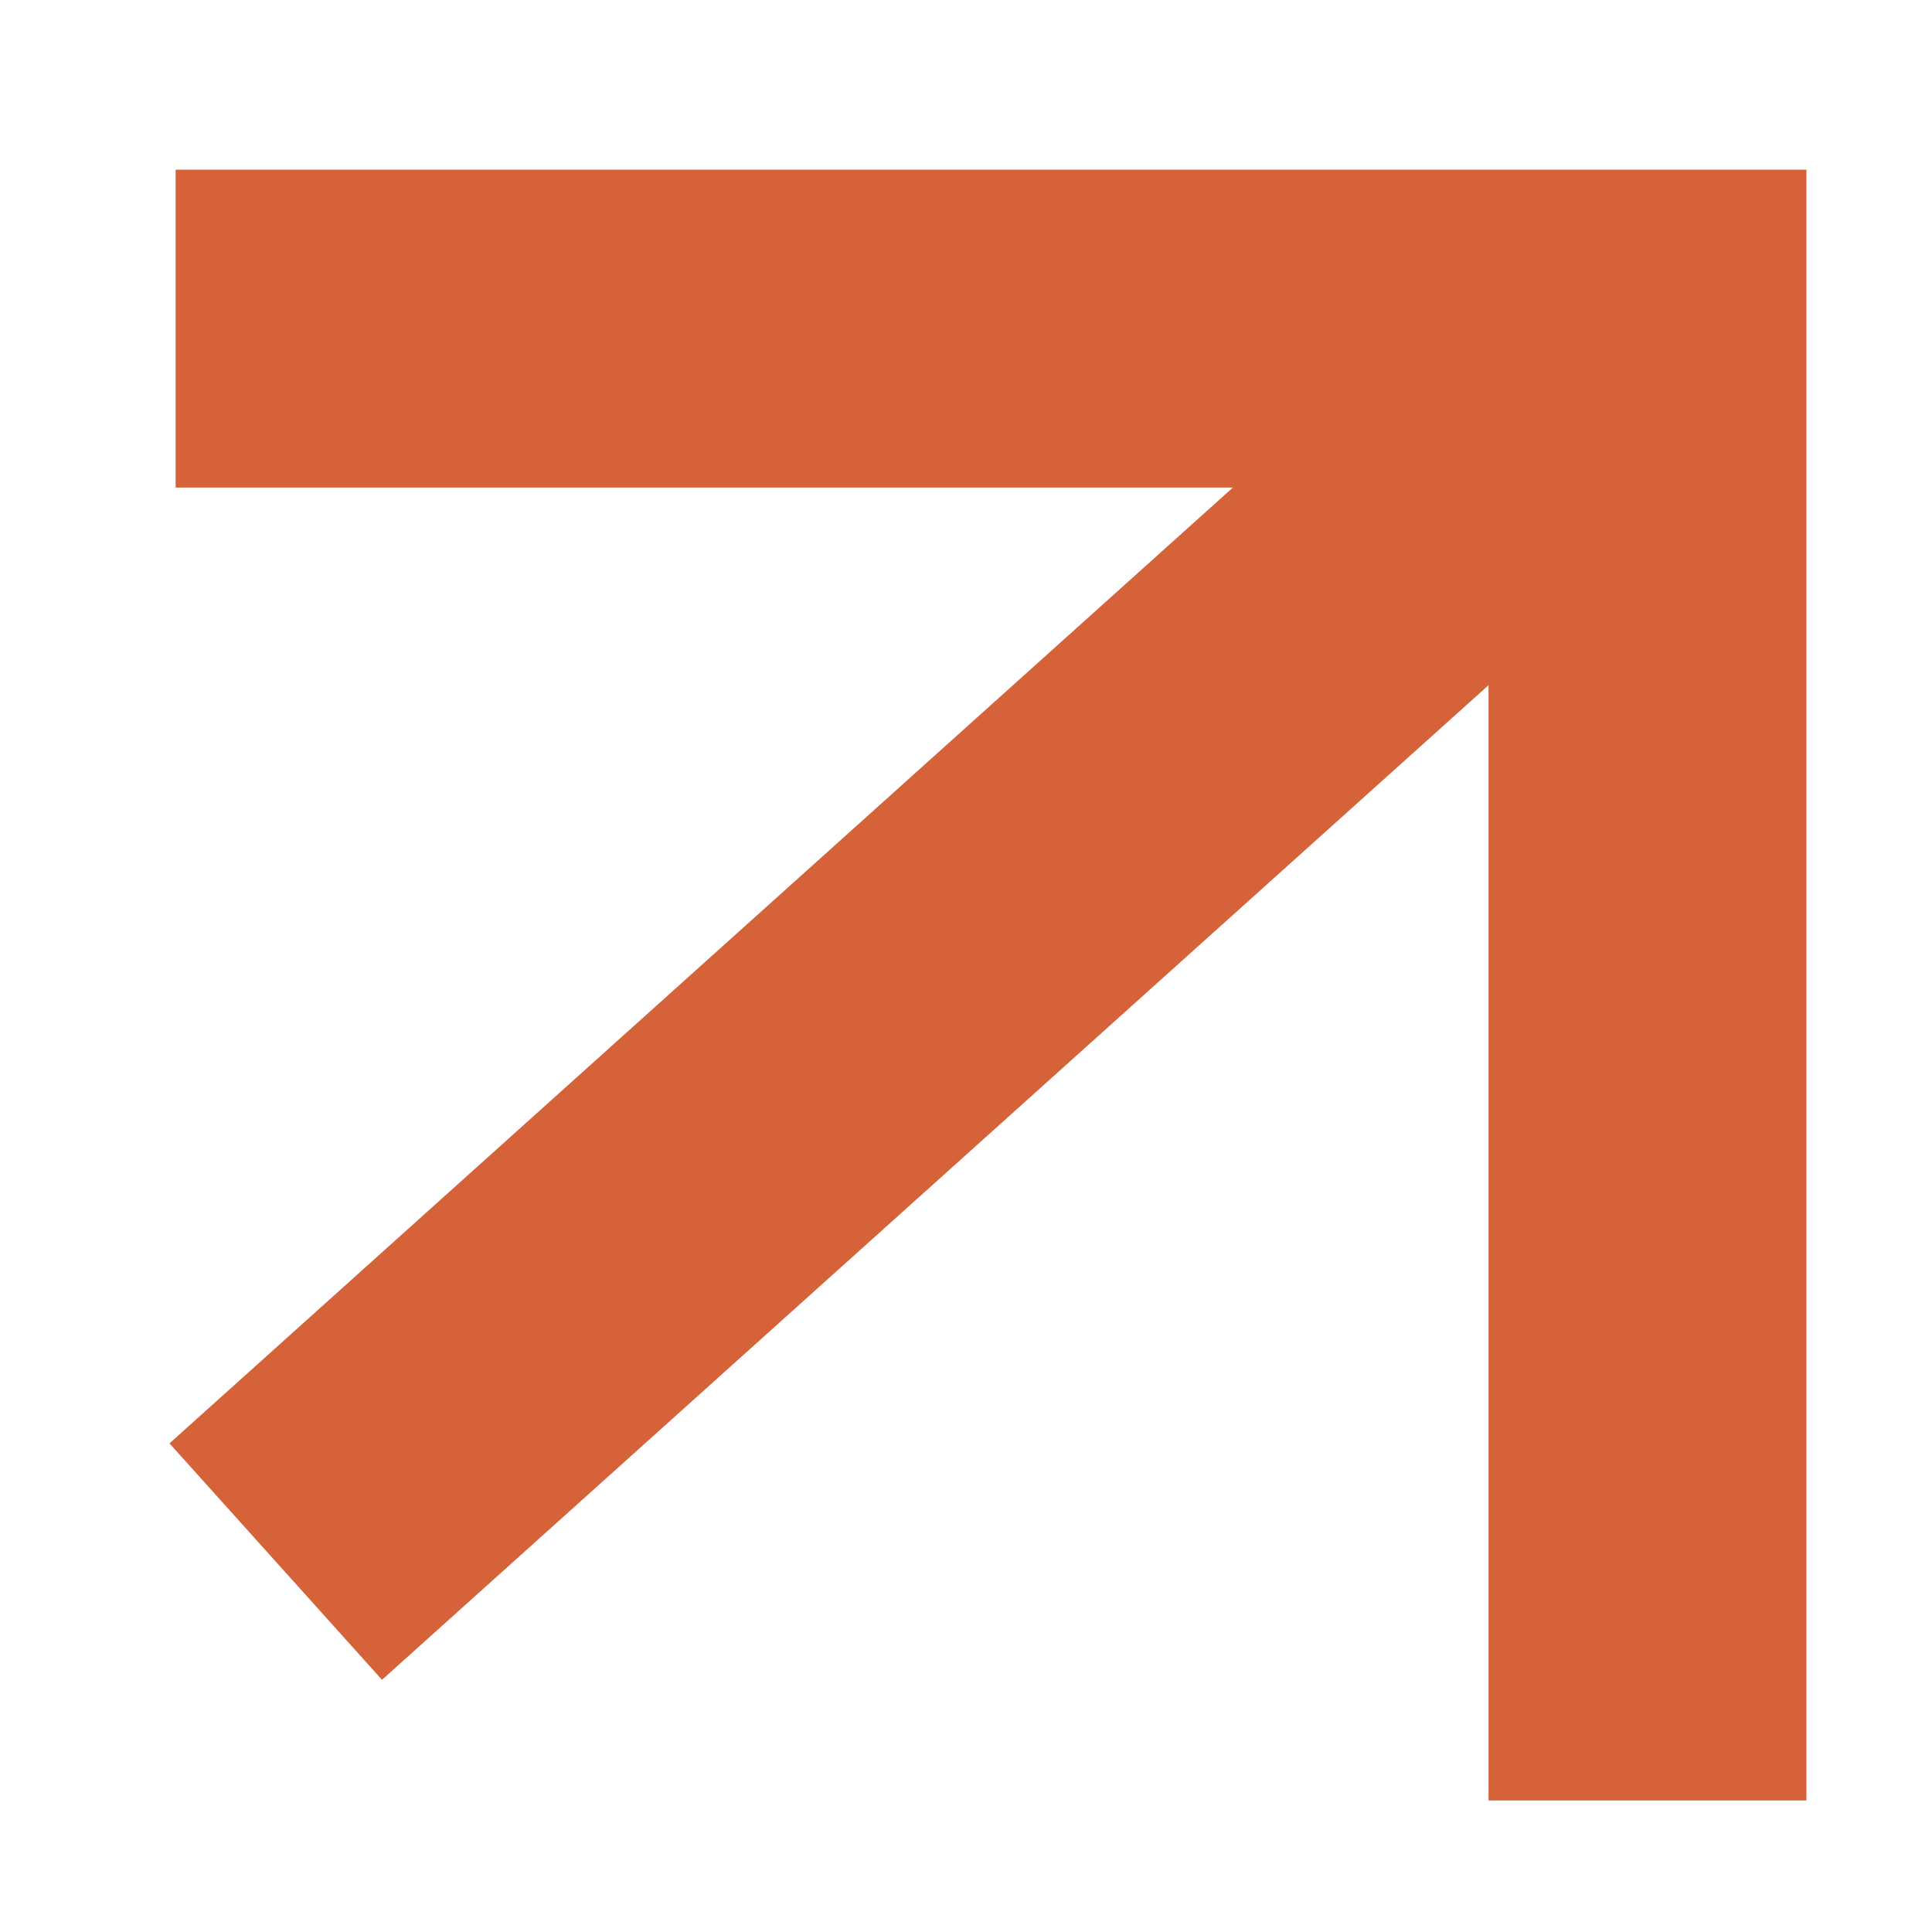
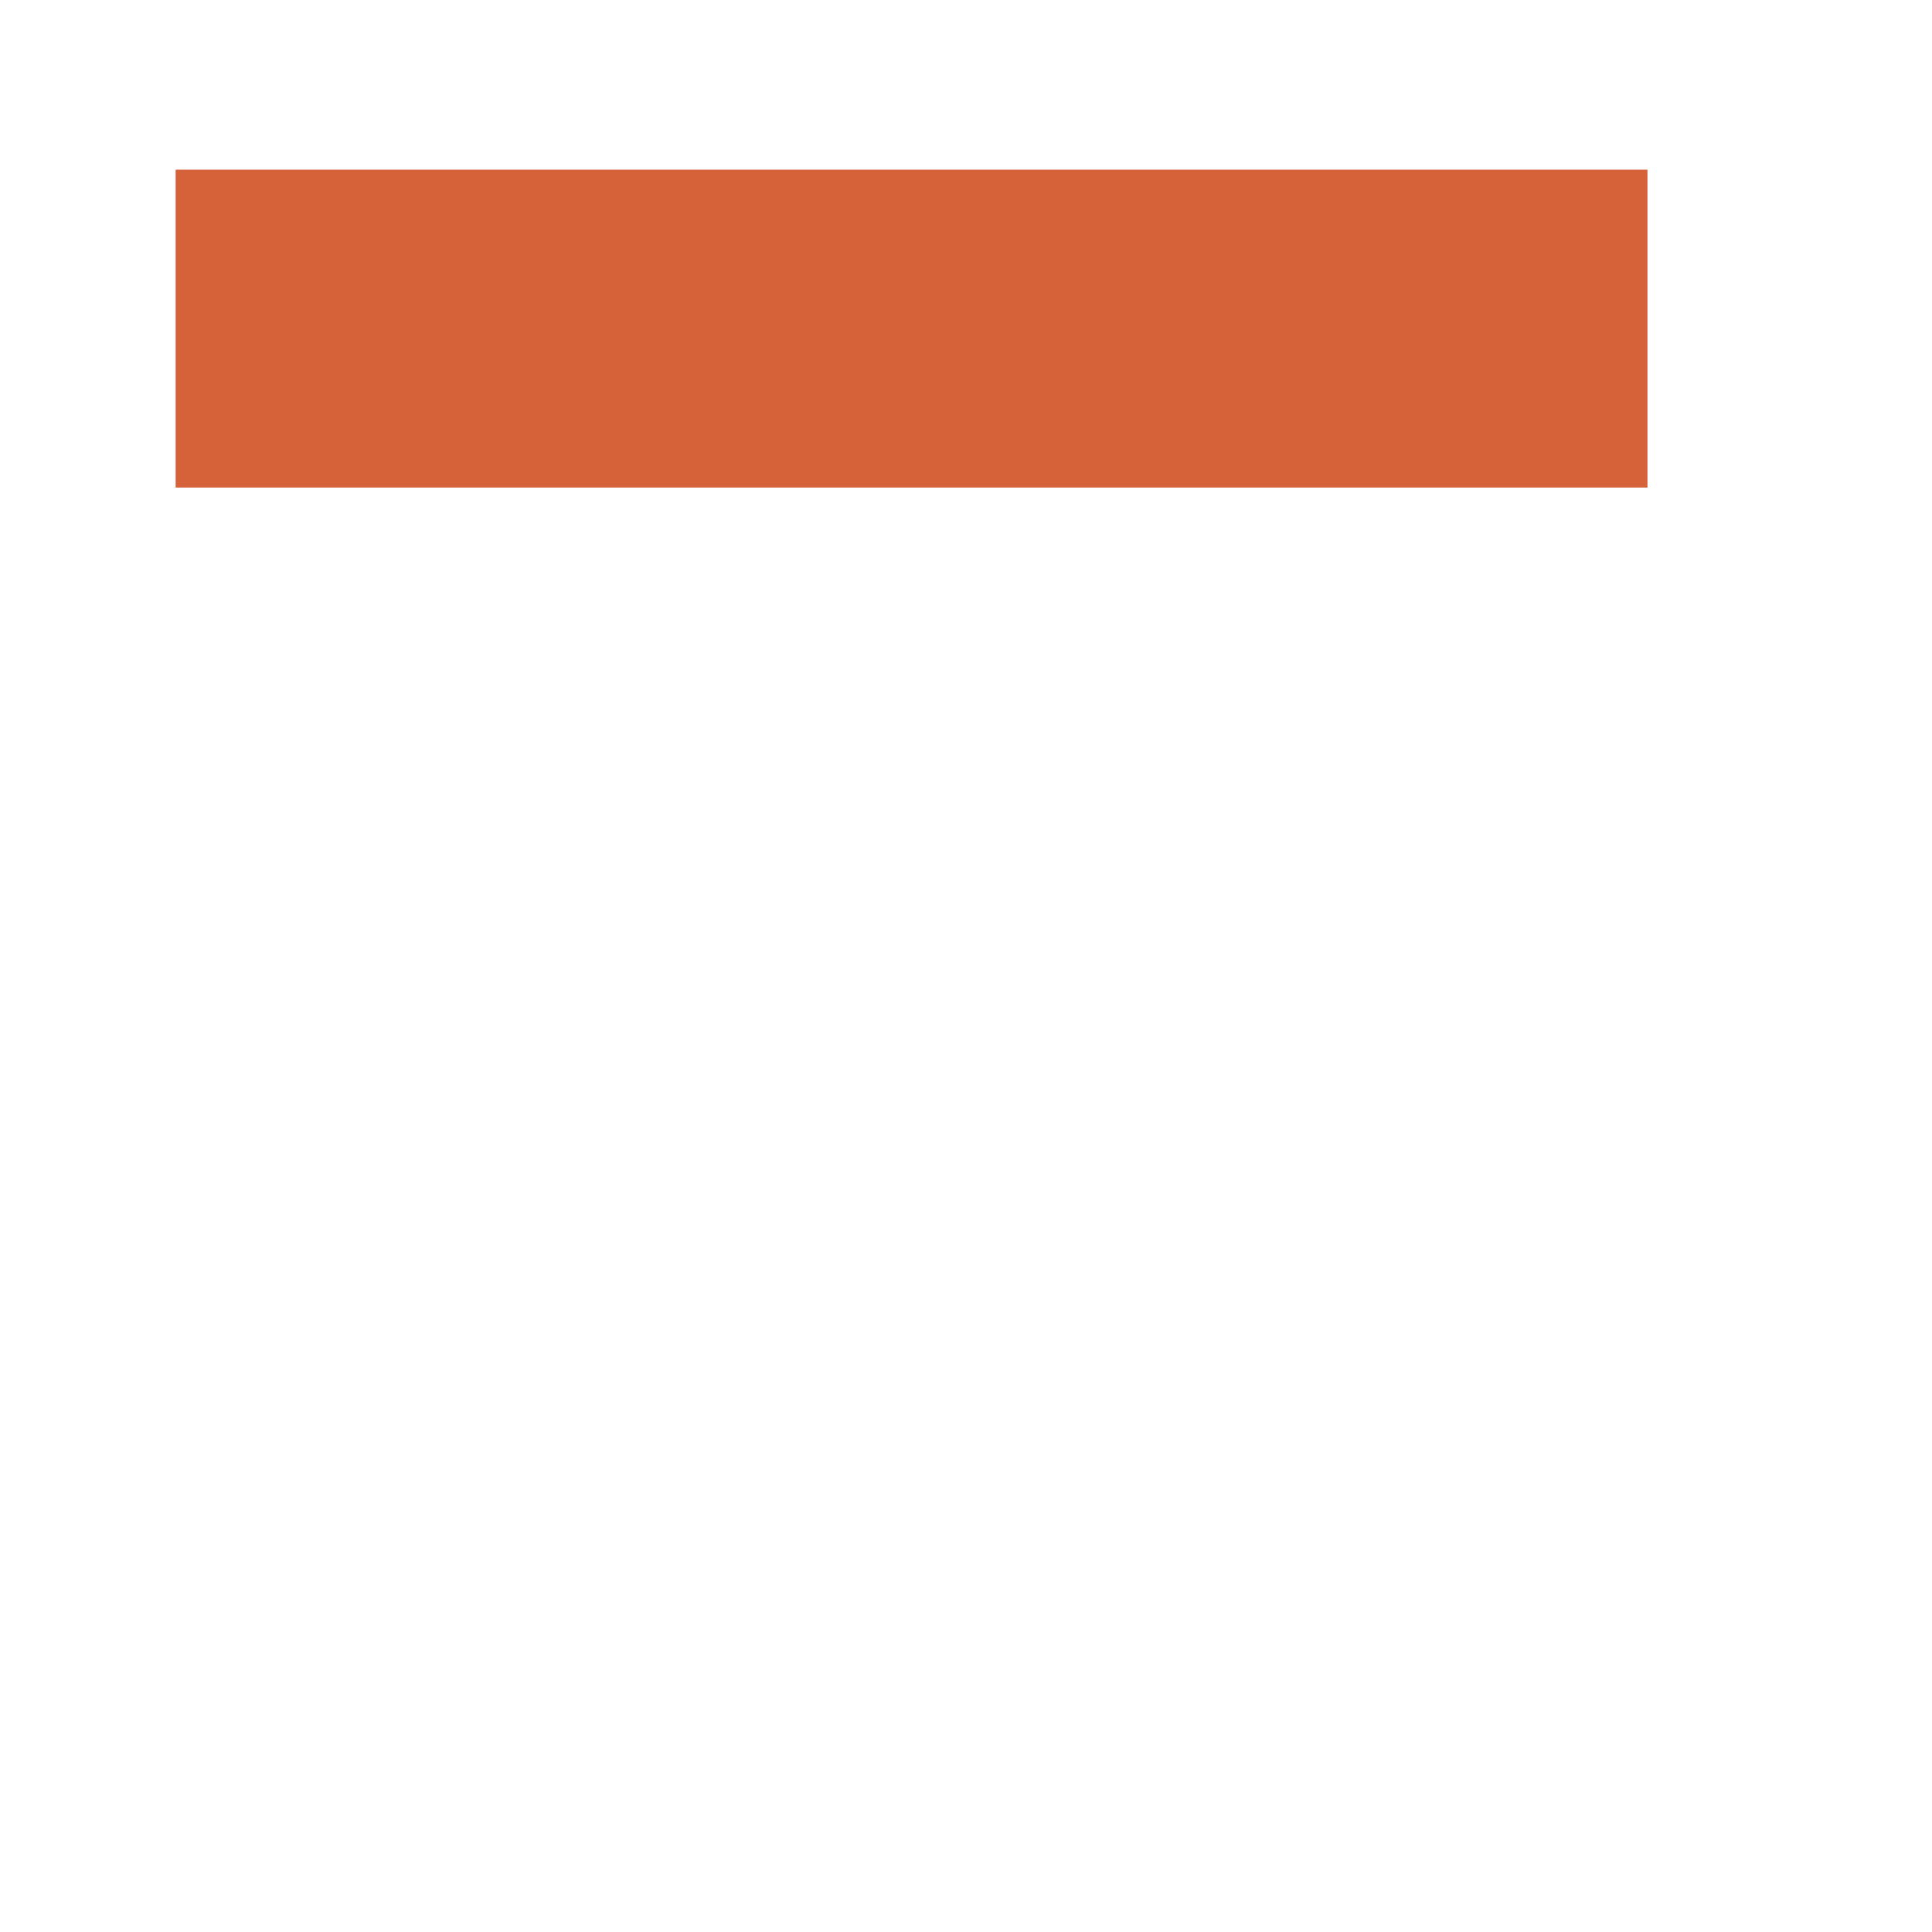
<svg xmlns="http://www.w3.org/2000/svg" width="11" height="11" viewBox="0 0 11 11" fill="none">
-   <path d="M1 1.871H9.38V10.251" stroke="#D6623A" stroke-width="1.81" stroke-miterlimit="10" />
-   <path d="M9.38 1.871L1.57 8.891" stroke="#D6623A" stroke-width="1.81" stroke-miterlimit="10" />
+   <path d="M1 1.871H9.38" stroke="#D6623A" stroke-width="1.81" stroke-miterlimit="10" />
</svg>